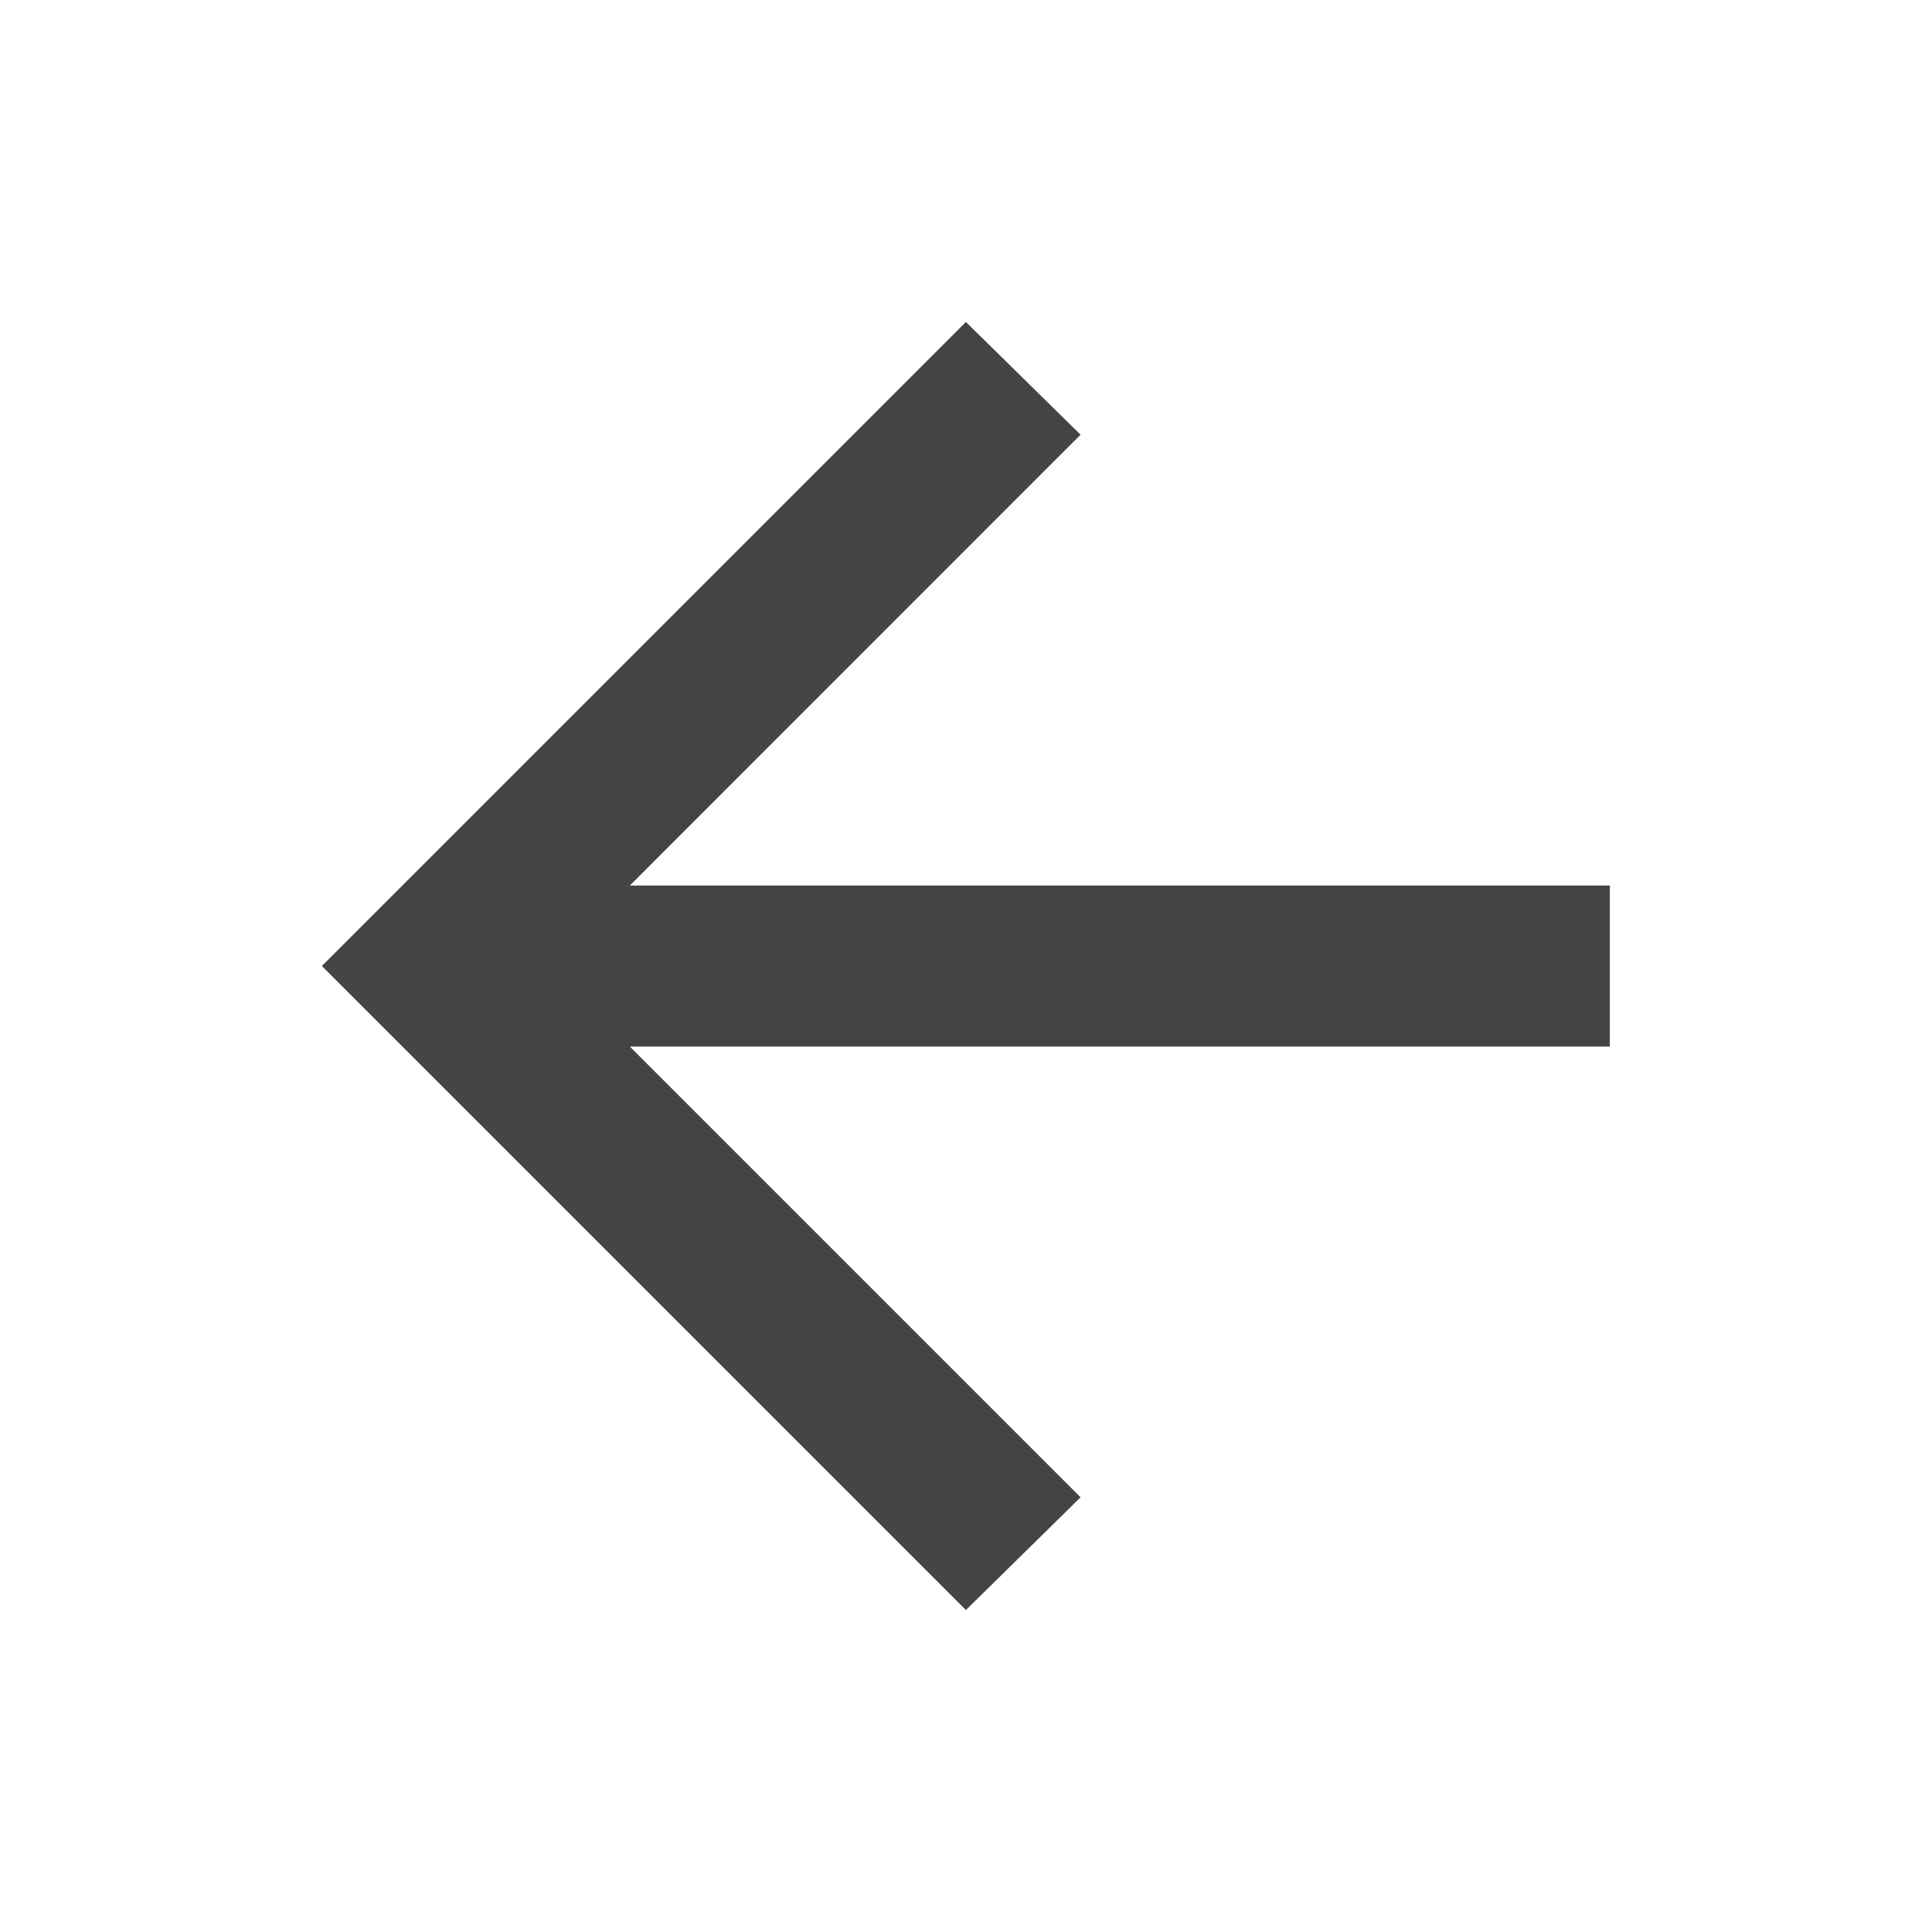
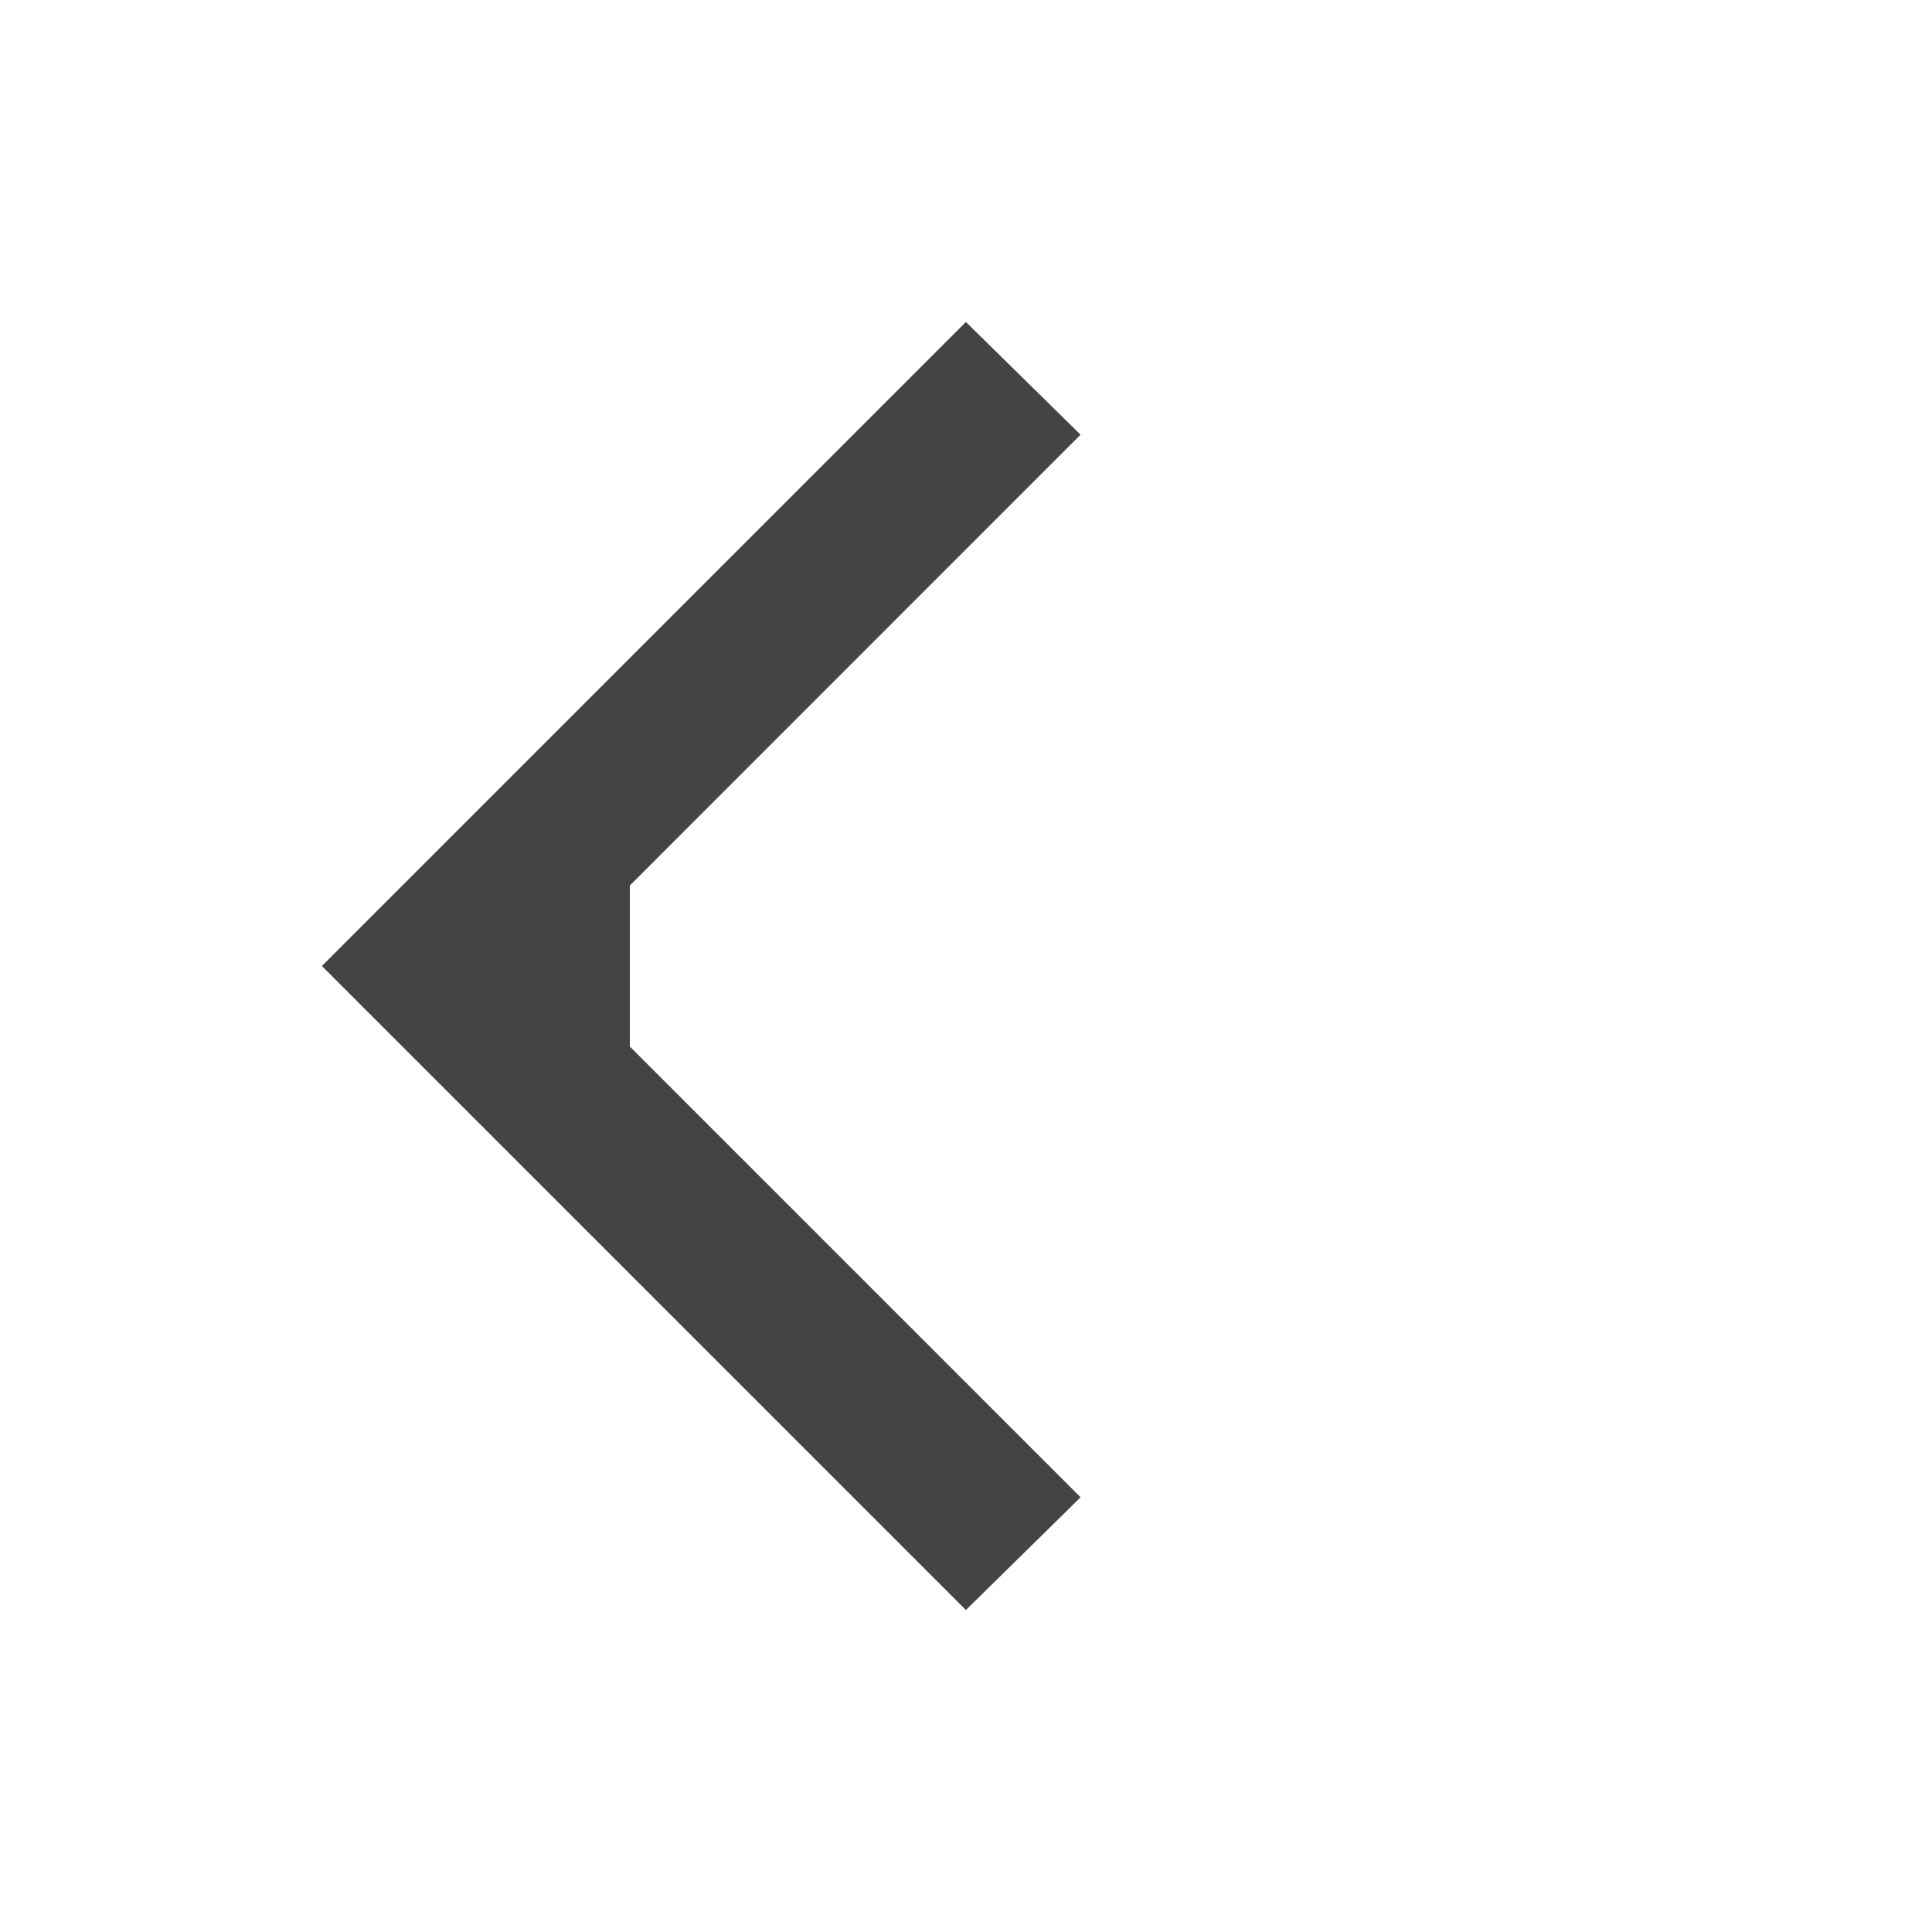
<svg xmlns="http://www.w3.org/2000/svg" width="20" height="20" viewBox="0 0 20 20" fill="none">
-   <path d="M6.52 10.834L11.186 15.5L9.999 16.667L3.332 10L9.999 3.333L11.186 4.5L6.52 9.167H16.665V10.834H6.52Z" fill="#444444" />
+   <path d="M6.52 10.834L11.186 15.5L9.999 16.667L3.332 10L9.999 3.333L11.186 4.5L6.52 9.167V10.834H6.52Z" fill="#444444" />
</svg>